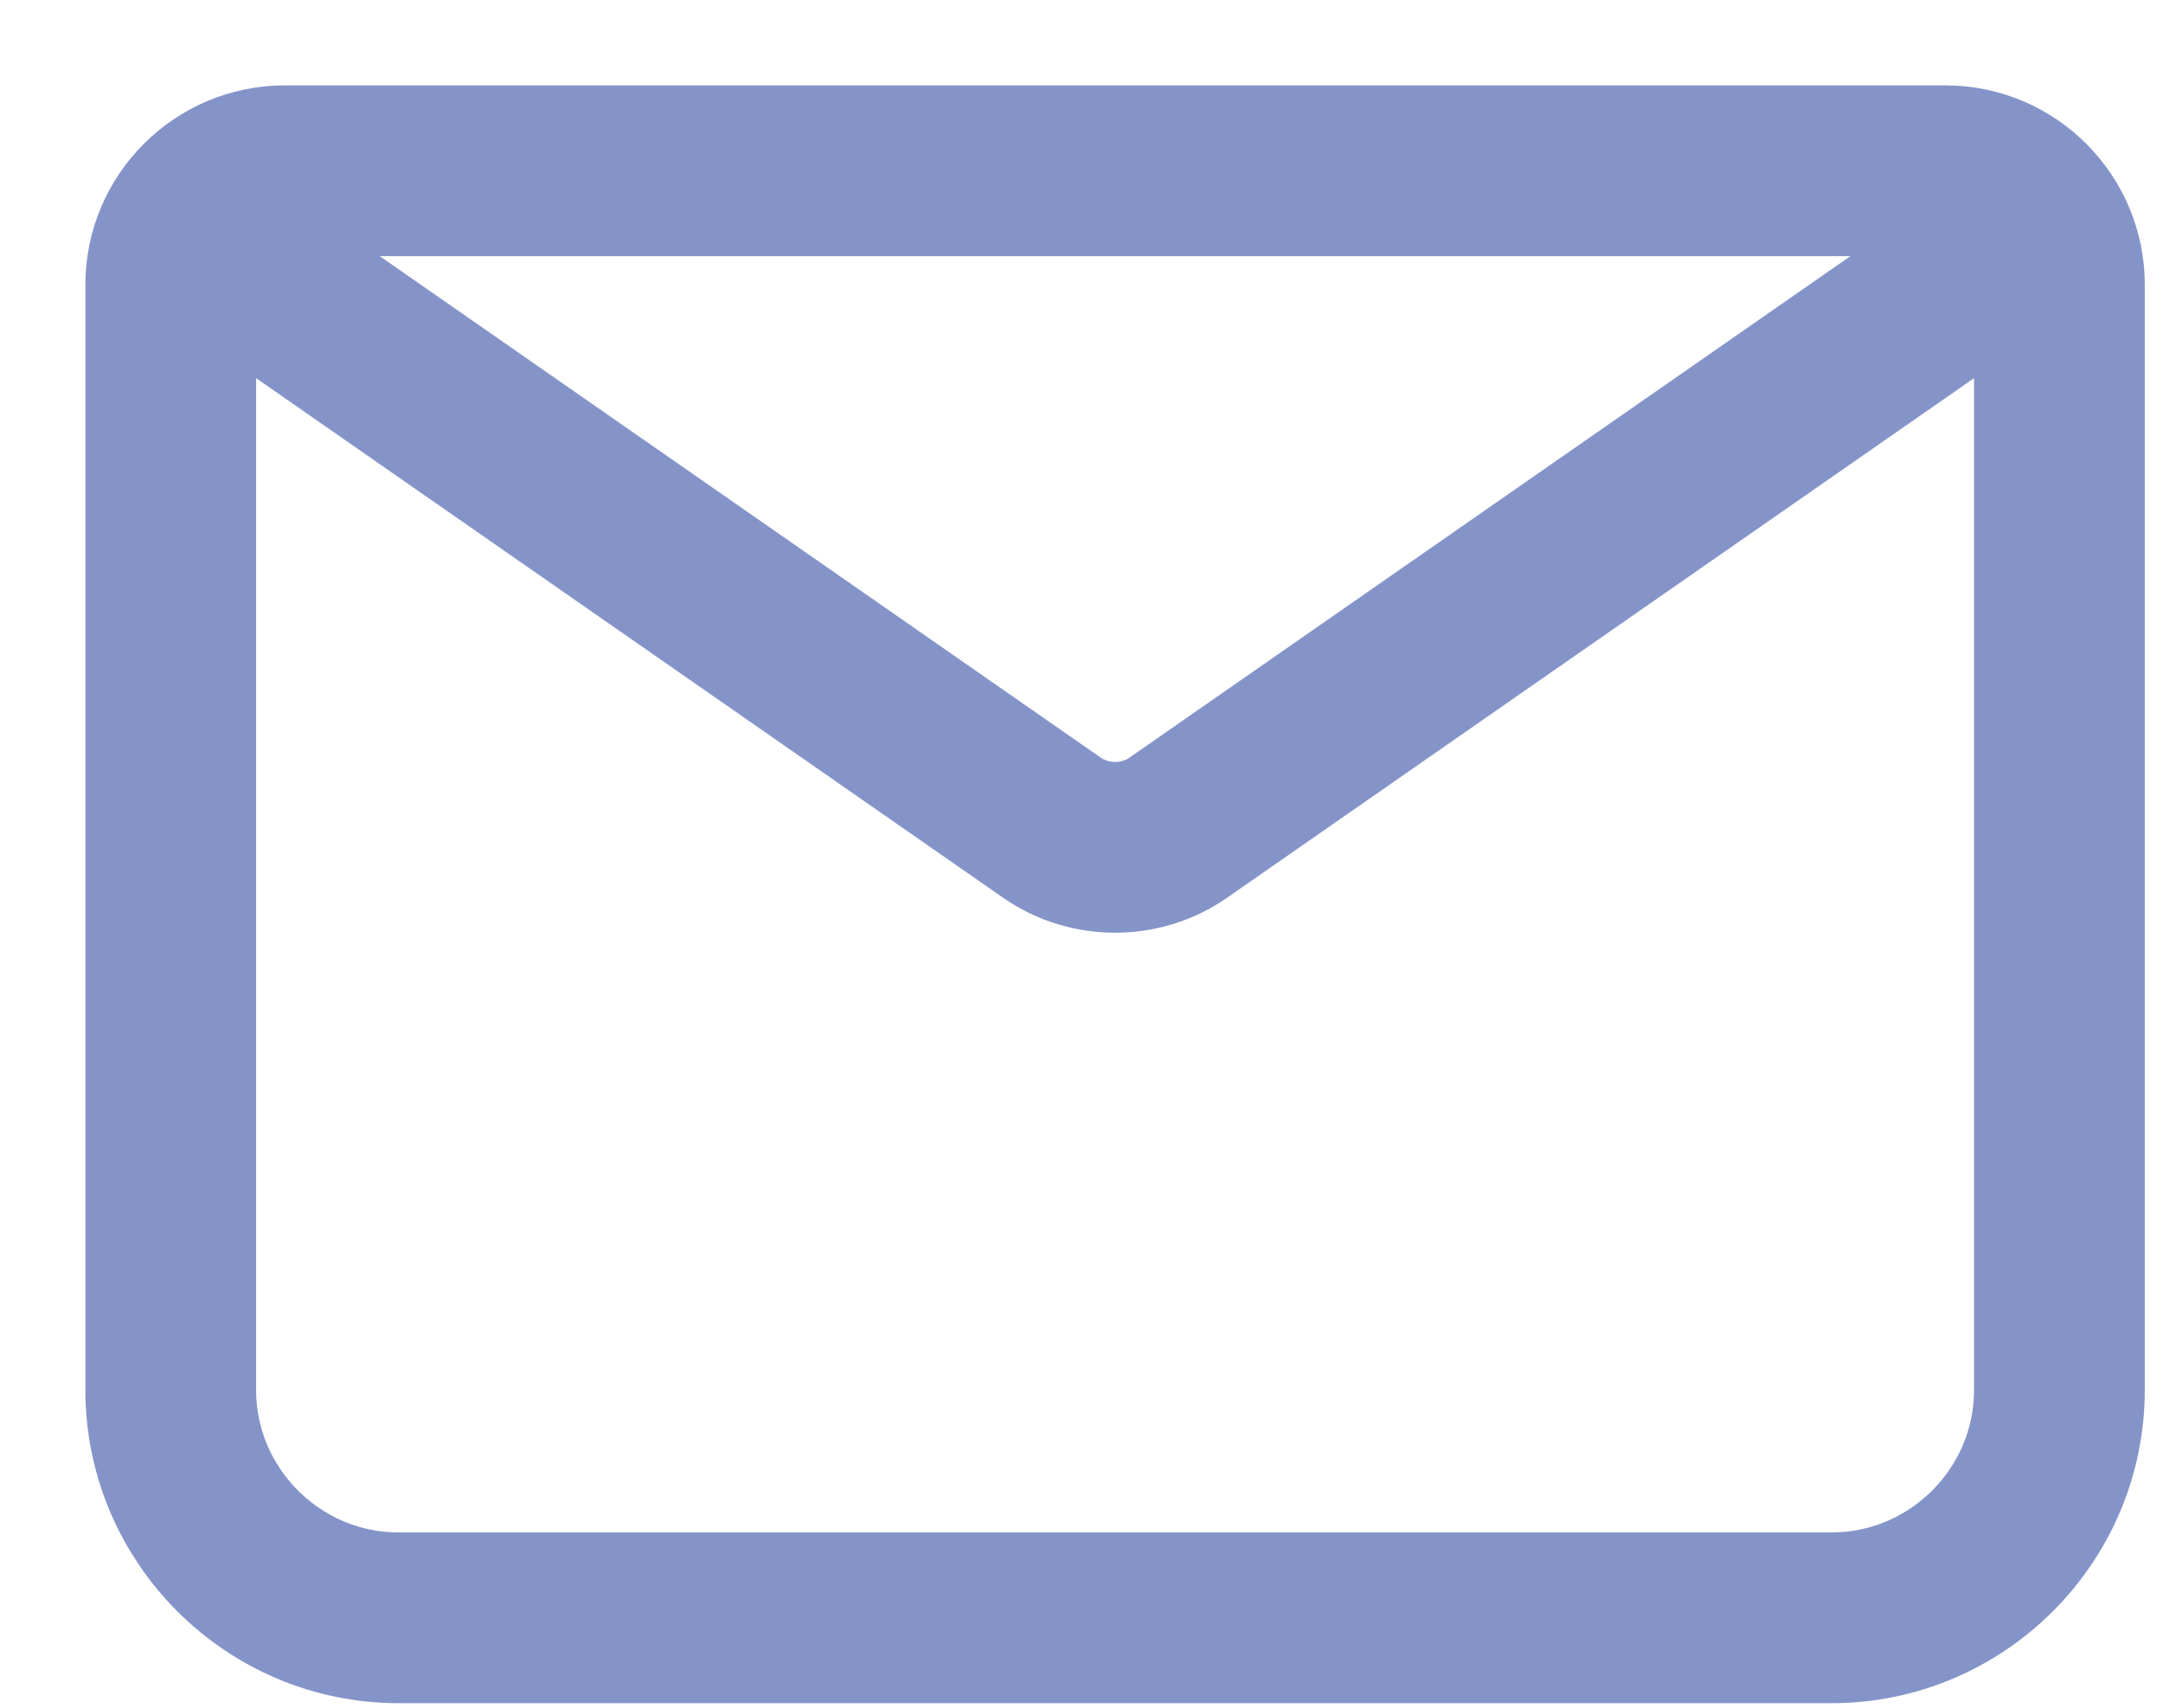
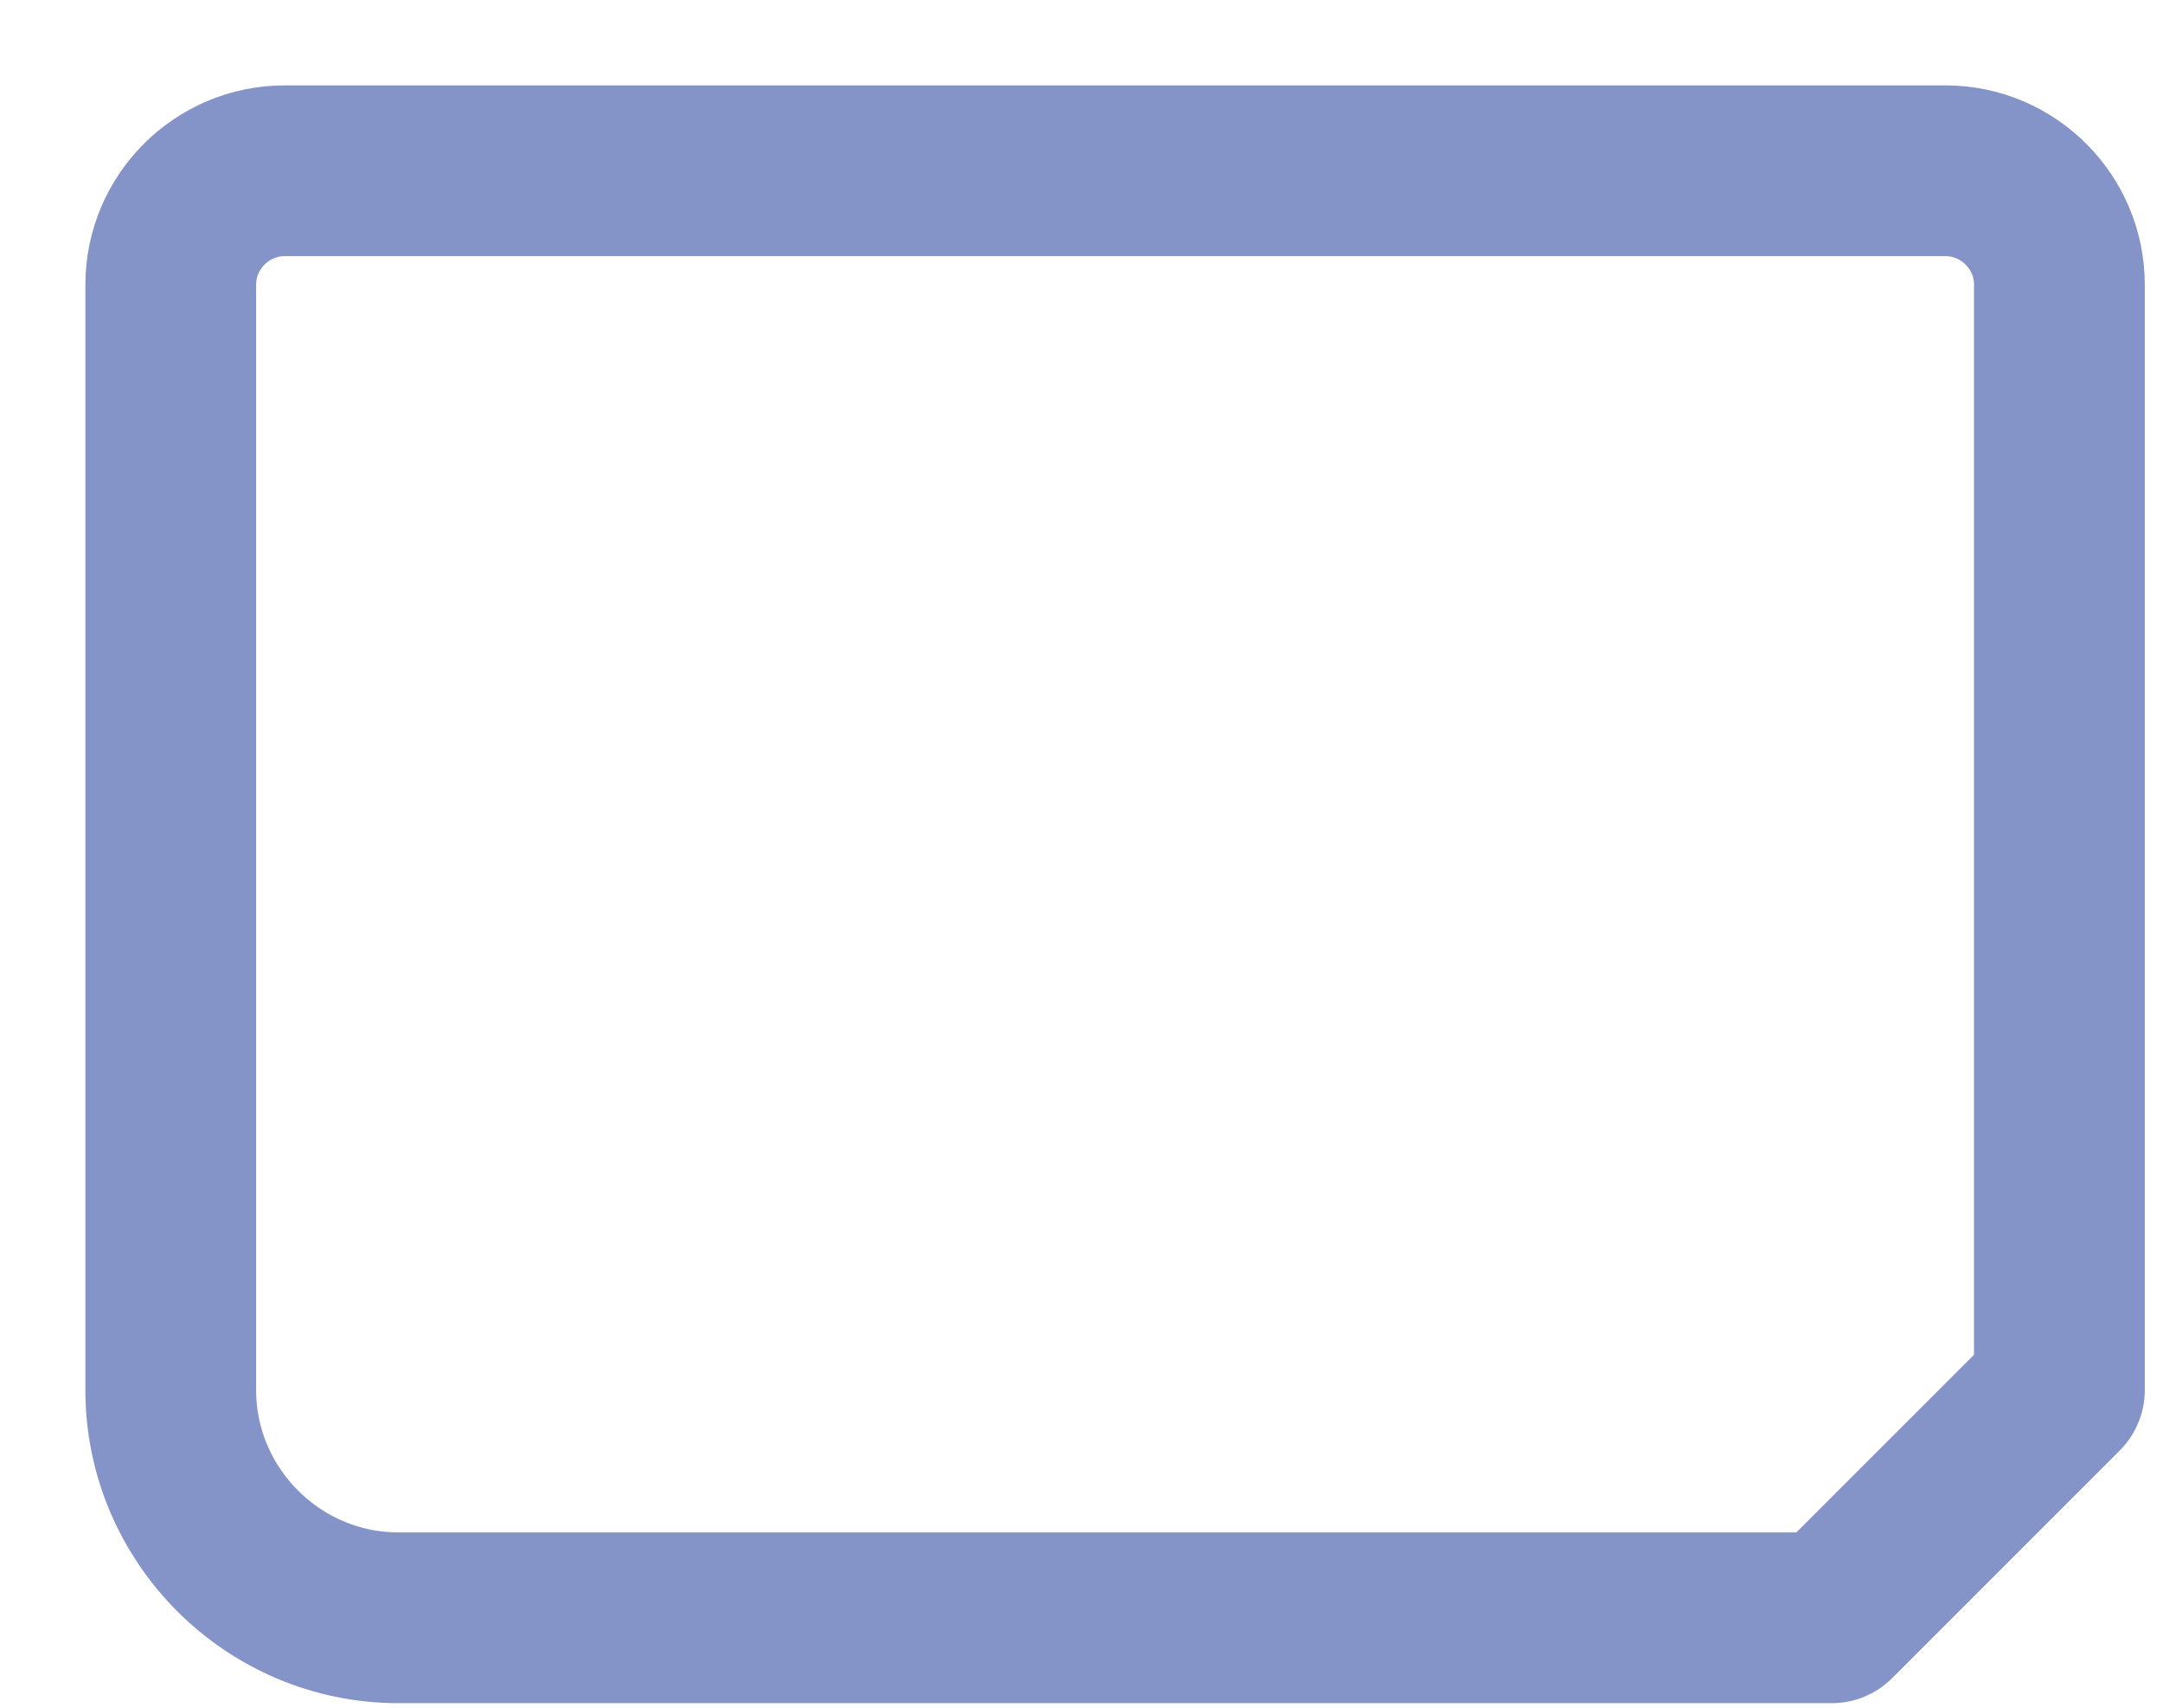
<svg xmlns="http://www.w3.org/2000/svg" width="19" height="15" viewBox="0 0 19 15" fill="none">
-   <path d="M16.09 14.21H3.5C2.4 14.21 1.5 13.31 1.5 12.21V2.5C1.5 1.95 1.95 1.5 2.5 1.5H17.09C17.64 1.5 18.09 1.95 18.09 2.5V12.21C18.09 13.31 17.19 14.21 16.09 14.21Z" stroke="#8594C8" stroke-width="1.5" stroke-miterlimit="10" stroke-linecap="round" stroke-linejoin="round" />
-   <path d="M1.85 2.13L9.24 7.27C9.57 7.5 10.02 7.5 10.35 7.27L17.74 2.13" stroke="#8594C8" stroke-width="1.5" stroke-miterlimit="10" stroke-linecap="round" stroke-linejoin="round" />
+   <path d="M16.09 14.21H3.5C2.4 14.21 1.5 13.31 1.5 12.21V2.5C1.5 1.95 1.95 1.5 2.5 1.5H17.09C17.64 1.5 18.09 1.95 18.09 2.5V12.21Z" stroke="#8594C8" stroke-width="1.5" stroke-miterlimit="10" stroke-linecap="round" stroke-linejoin="round" />
</svg>